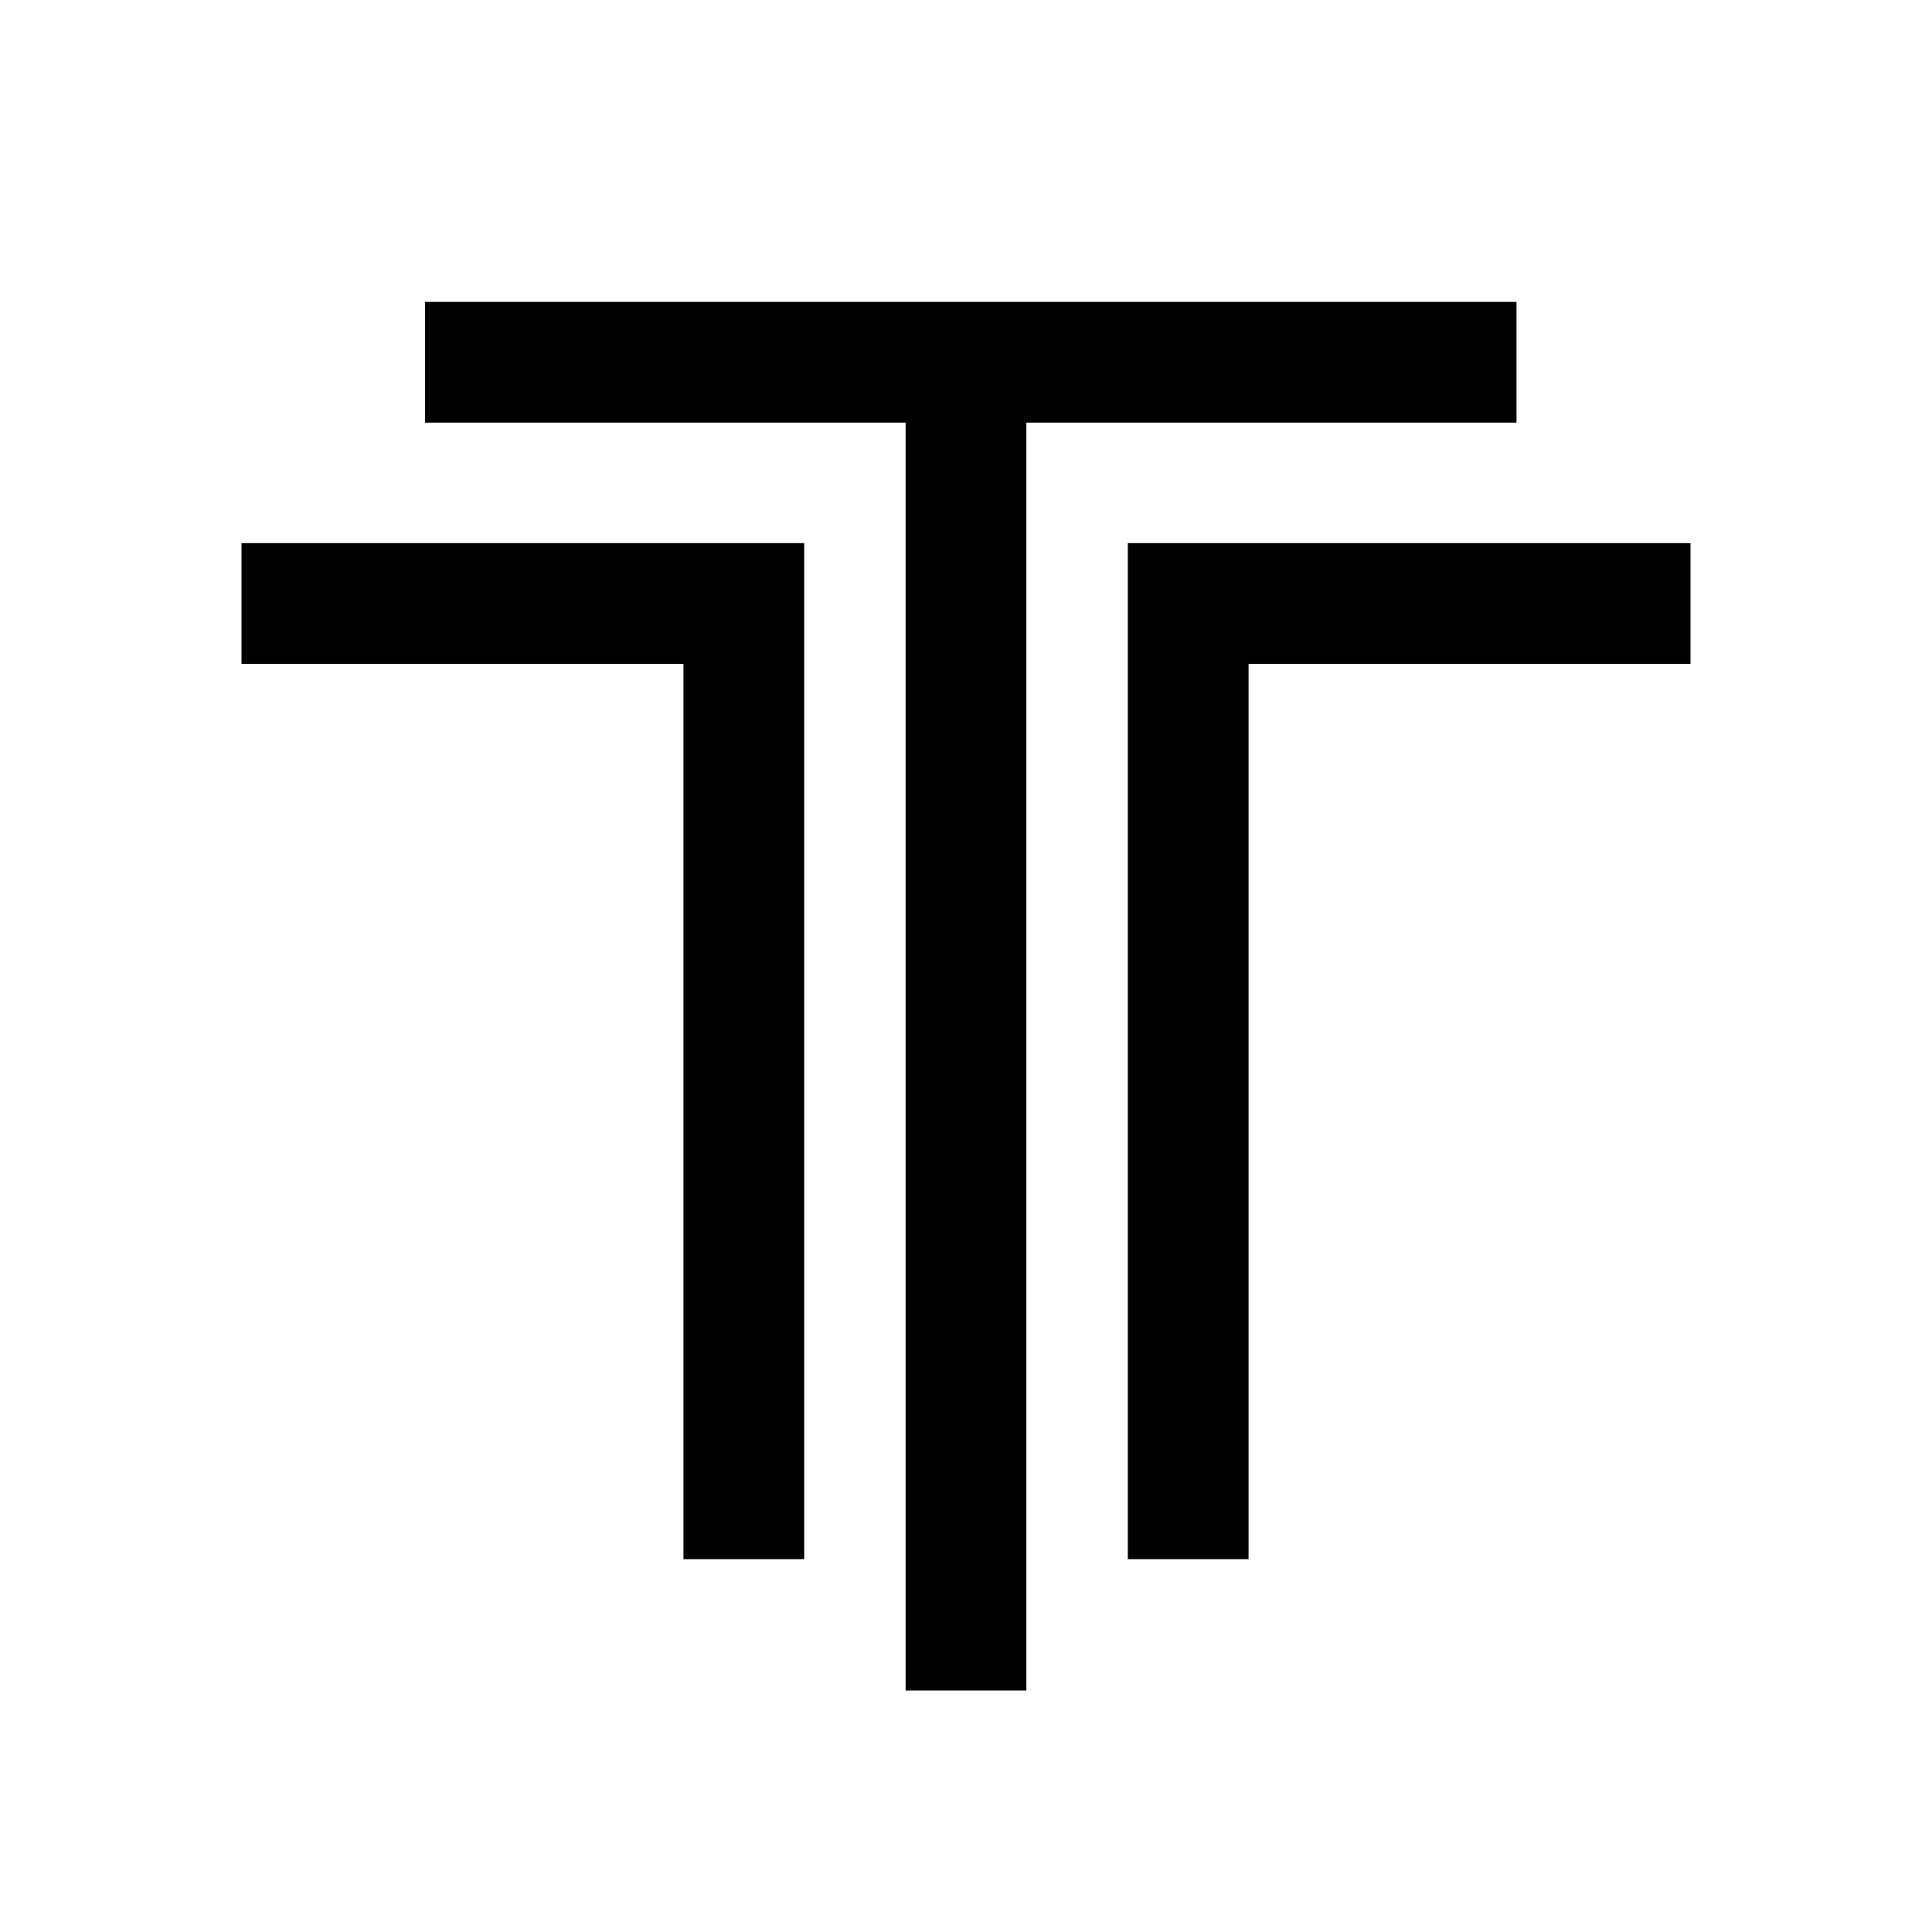
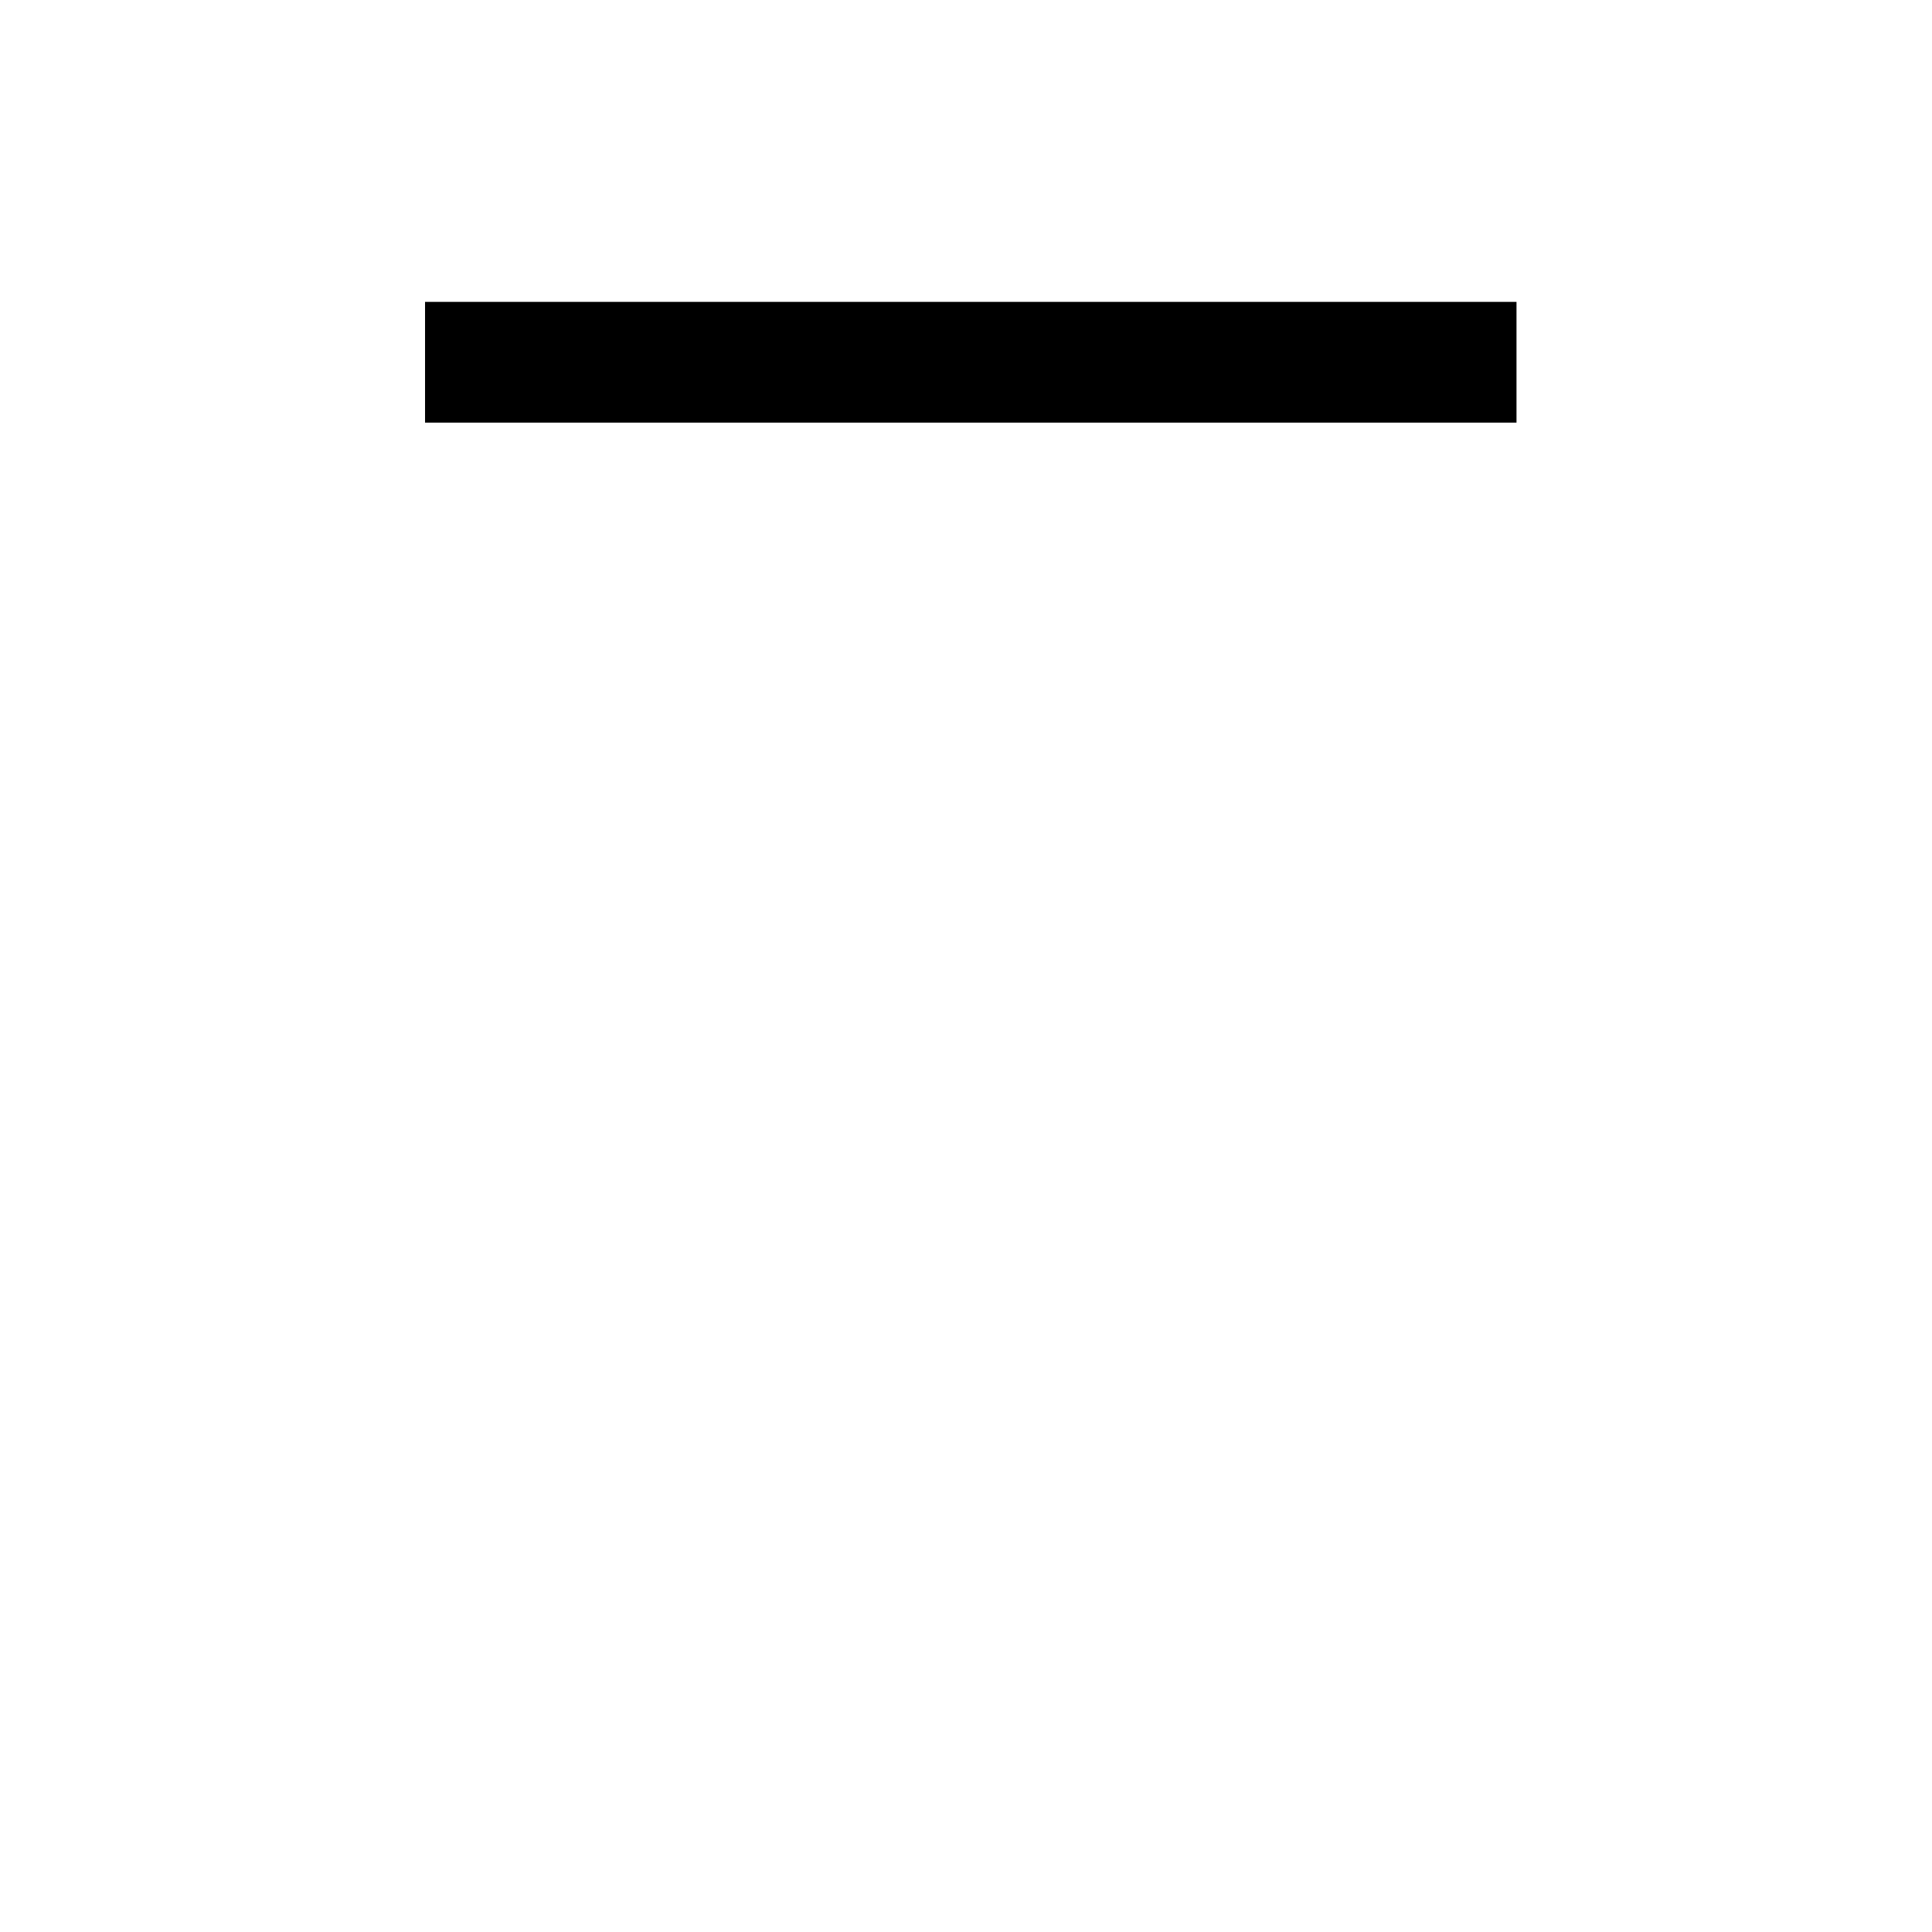
<svg xmlns="http://www.w3.org/2000/svg" width="16" height="16" viewBox="0 0 16 16" fill="none">
  <rect width="16" height="16" fill="white" />
  <g clip-path="url(#clip0_239_4240)">
    <path d="M3.52 3H12.559" stroke="black" />
-     <path d="M8 14.351V3" stroke="black" />
-     <path d="M2 4.998H6.16V12.912" stroke="black" />
-     <path d="M14 4.998H9.84V12.912" stroke="black" />
  </g>
  <defs>
    <clipPath id="clip0_239_4240">
      <rect width="12" height="12" fill="white" transform="translate(2 2)" />
    </clipPath>
  </defs>
</svg>